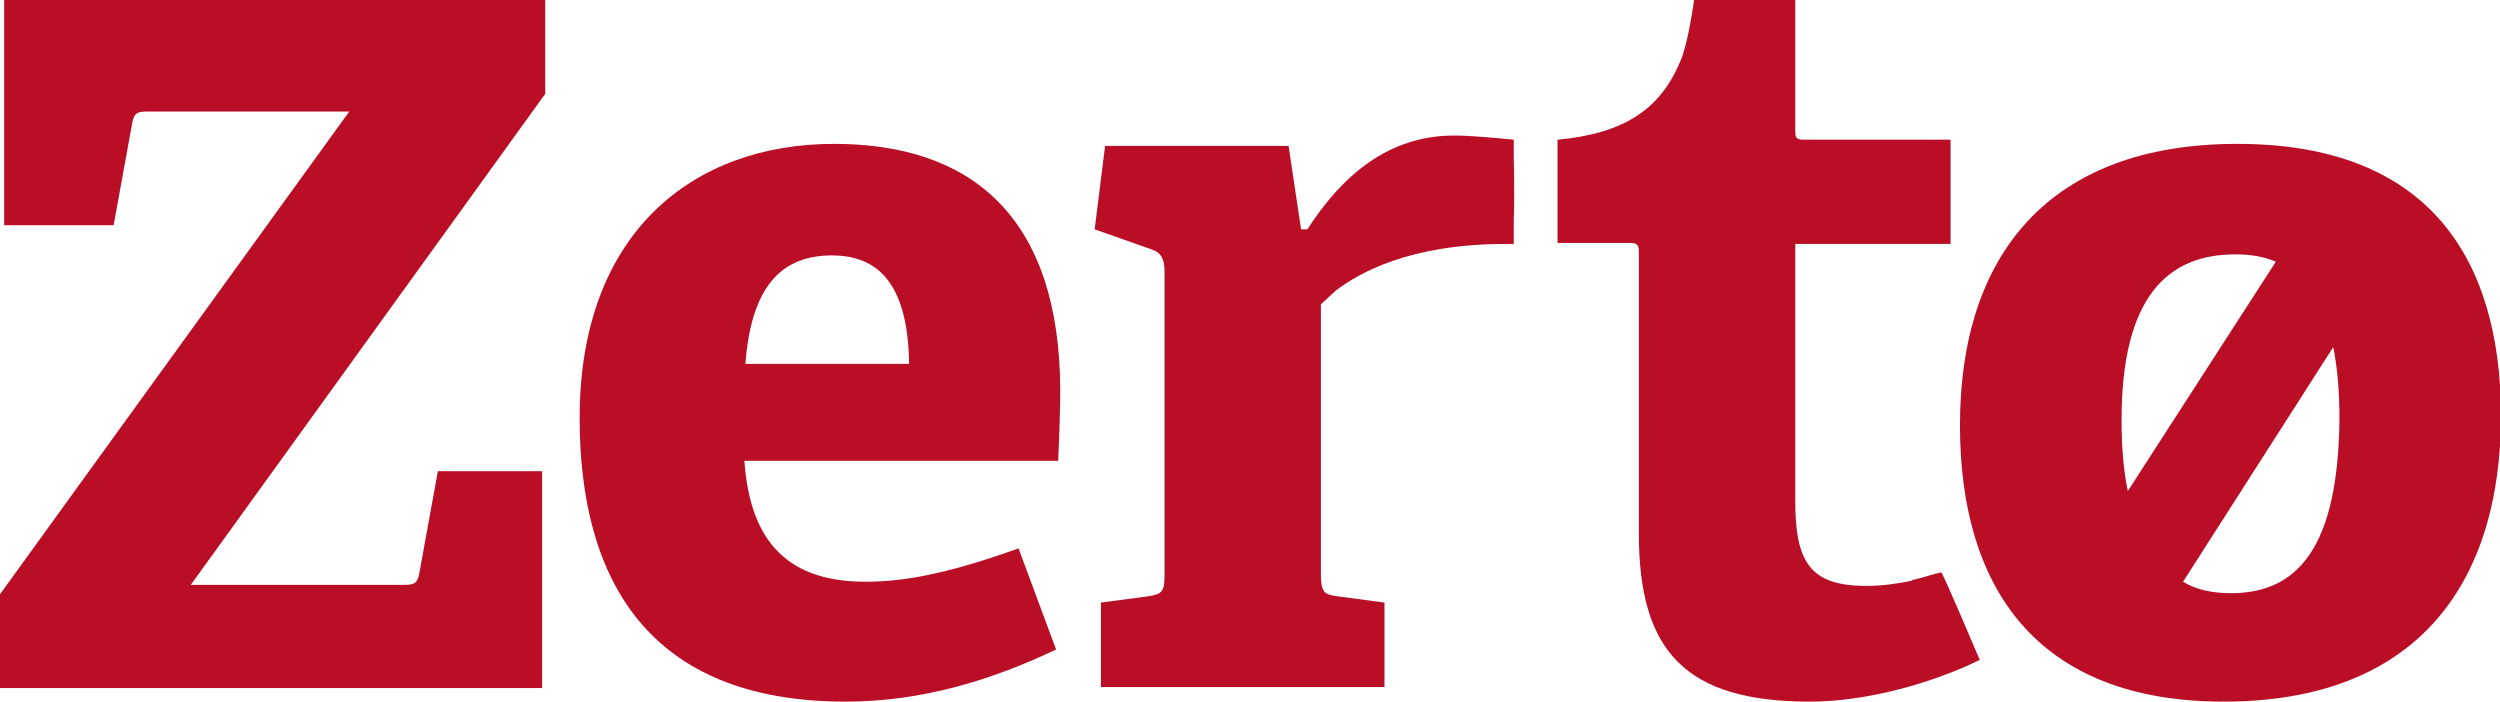
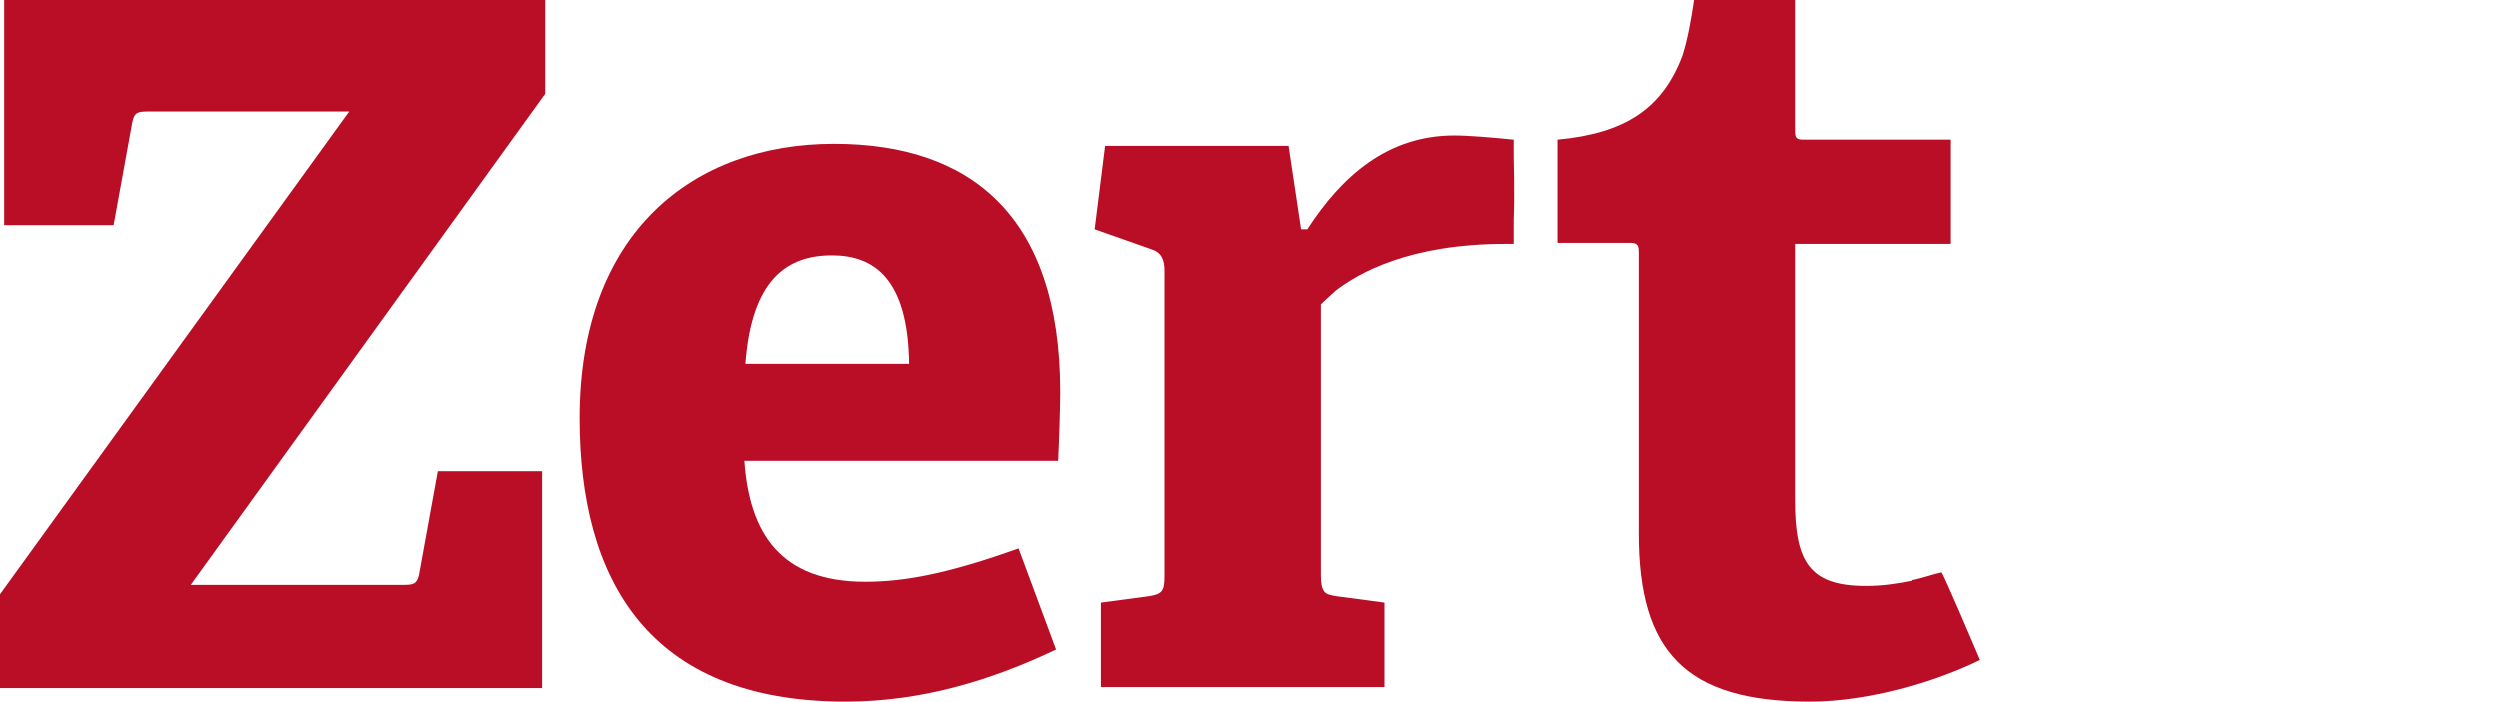
<svg xmlns="http://www.w3.org/2000/svg" version="1.1" id="Layer_1" x="0px" y="0px" viewBox="0 0 239.8 67.3" style="enable-background:new 0 0 239.8 67.3;" xml:space="preserve">
  <style type="text/css">
	.st0{fill:#BA0D26;}
</style>
  <path class="st0" d="M71.5,34.9c0.6-8.1,4-10.4,8.3-10.4c4,0,7.3,2.2,7.4,10.4H71.5z M80,13.8c-13.5,0-24.4,8.5-24.4,26.3  c0,15.4,6.5,27.2,25.5,27.2c7.4,0,14.1-2.1,20.2-5l-3.6-9.7C91,55,86.8,55.8,83,55.8c-8.1,0-11.1-4.6-11.6-11.6h30.1  c0.1-2,0.2-5.4,0.2-6.6C101.7,20.6,93,13.8,80,13.8" />
  <path class="st0" d="M145.2,15.1v-1.7h0c0,0,0,0,0,0c-2-0.2-4.3-0.4-5.7-0.4c-6.4,0-10.8,3.9-14.1,9h-0.6l-1.2-8h-17.6L105,22  l5.4,1.9c1,0.3,1.3,1,1.3,2.1v29.2c0,1.5-0.2,1.8-1.6,2l-4.5,0.6v8.1h27.2v-2.8v-5.3v0l-4.5-0.6c-0.7-0.1-1.1-0.2-1.3-0.5  c-0.2-0.3-0.3-0.7-0.3-1.5l0,0c0,0,0,0,0,0l0,0c0,0,0-0.1,0-0.1V29.2c0,0,0.5-0.5,1.4-1.3c2.2-1.7,7.1-4.5,16.3-4.5h0.8v-2.3  C145.3,18.6,145.2,15.1,145.2,15.1" />
-   <path class="st0" d="M214,56.9c-1.7,0-3.3-0.3-4.6-1.1l14.4-22.5c0.4,1.9,0.6,4.2,0.6,6.8C224.3,52.5,220.4,56.9,214,56.9   M214.4,24.4c1.5,0,2.7,0.2,3.9,0.7l-14.2,22c-0.4-1.9-0.6-4.2-0.6-6.8C203.5,28.5,207.9,24.4,214.4,24.4 M214.6,13.8  c-18,0-26.6,10.6-26.6,27c0,15.5,7.3,26.5,25.3,26.5c18.1,0,26.6-10.8,26.6-27.6C239.8,24.6,232.8,13.8,214.6,13.8" />
  <path class="st0" d="M183.6,55.6c-0.1,0-0.2,0-0.2,0.1c-1.4,0.3-2.9,0.5-4.4,0.5c-5.4,0-6.8-2.3-6.8-8.2v-0.7V24.1v-0.7v0h14.9v-10  H173c-0.8,0-0.8-0.3-0.8-1V0.9V0.6V0c0,0-9.7,0-9.7,0c-0.3,2-0.6,3.7-1.1,5.3c-1.9,5.1-5.5,7.5-12,8.1v1.1v0v6.6v2.2v0h0.8h1.8h4.4  c0.8,0,0.8,0.4,0.8,1v0.7v25.5v0v0.7c0,11.3,4.5,16.1,16.4,16.1c5.7,0,12-1.9,16.3-4c0,0-3.6-8.5-3.7-8.4  C185.3,55.1,184.5,55.4,183.6,55.6" />
  <path class="st0" d="M2.6,0H0.9H0.4v21.6h0.5h1.7h8.3l1.8-9.9c0.2-0.9,0.5-1,1.5-1h19.3L0,57v6.6V66h52v-3.6v-0.8V45.2H42l-1.8,9.9  c-0.2,0.9-0.5,1-1.5,1H18.3L52.3,9V0H17.6H2.6z" />
</svg>